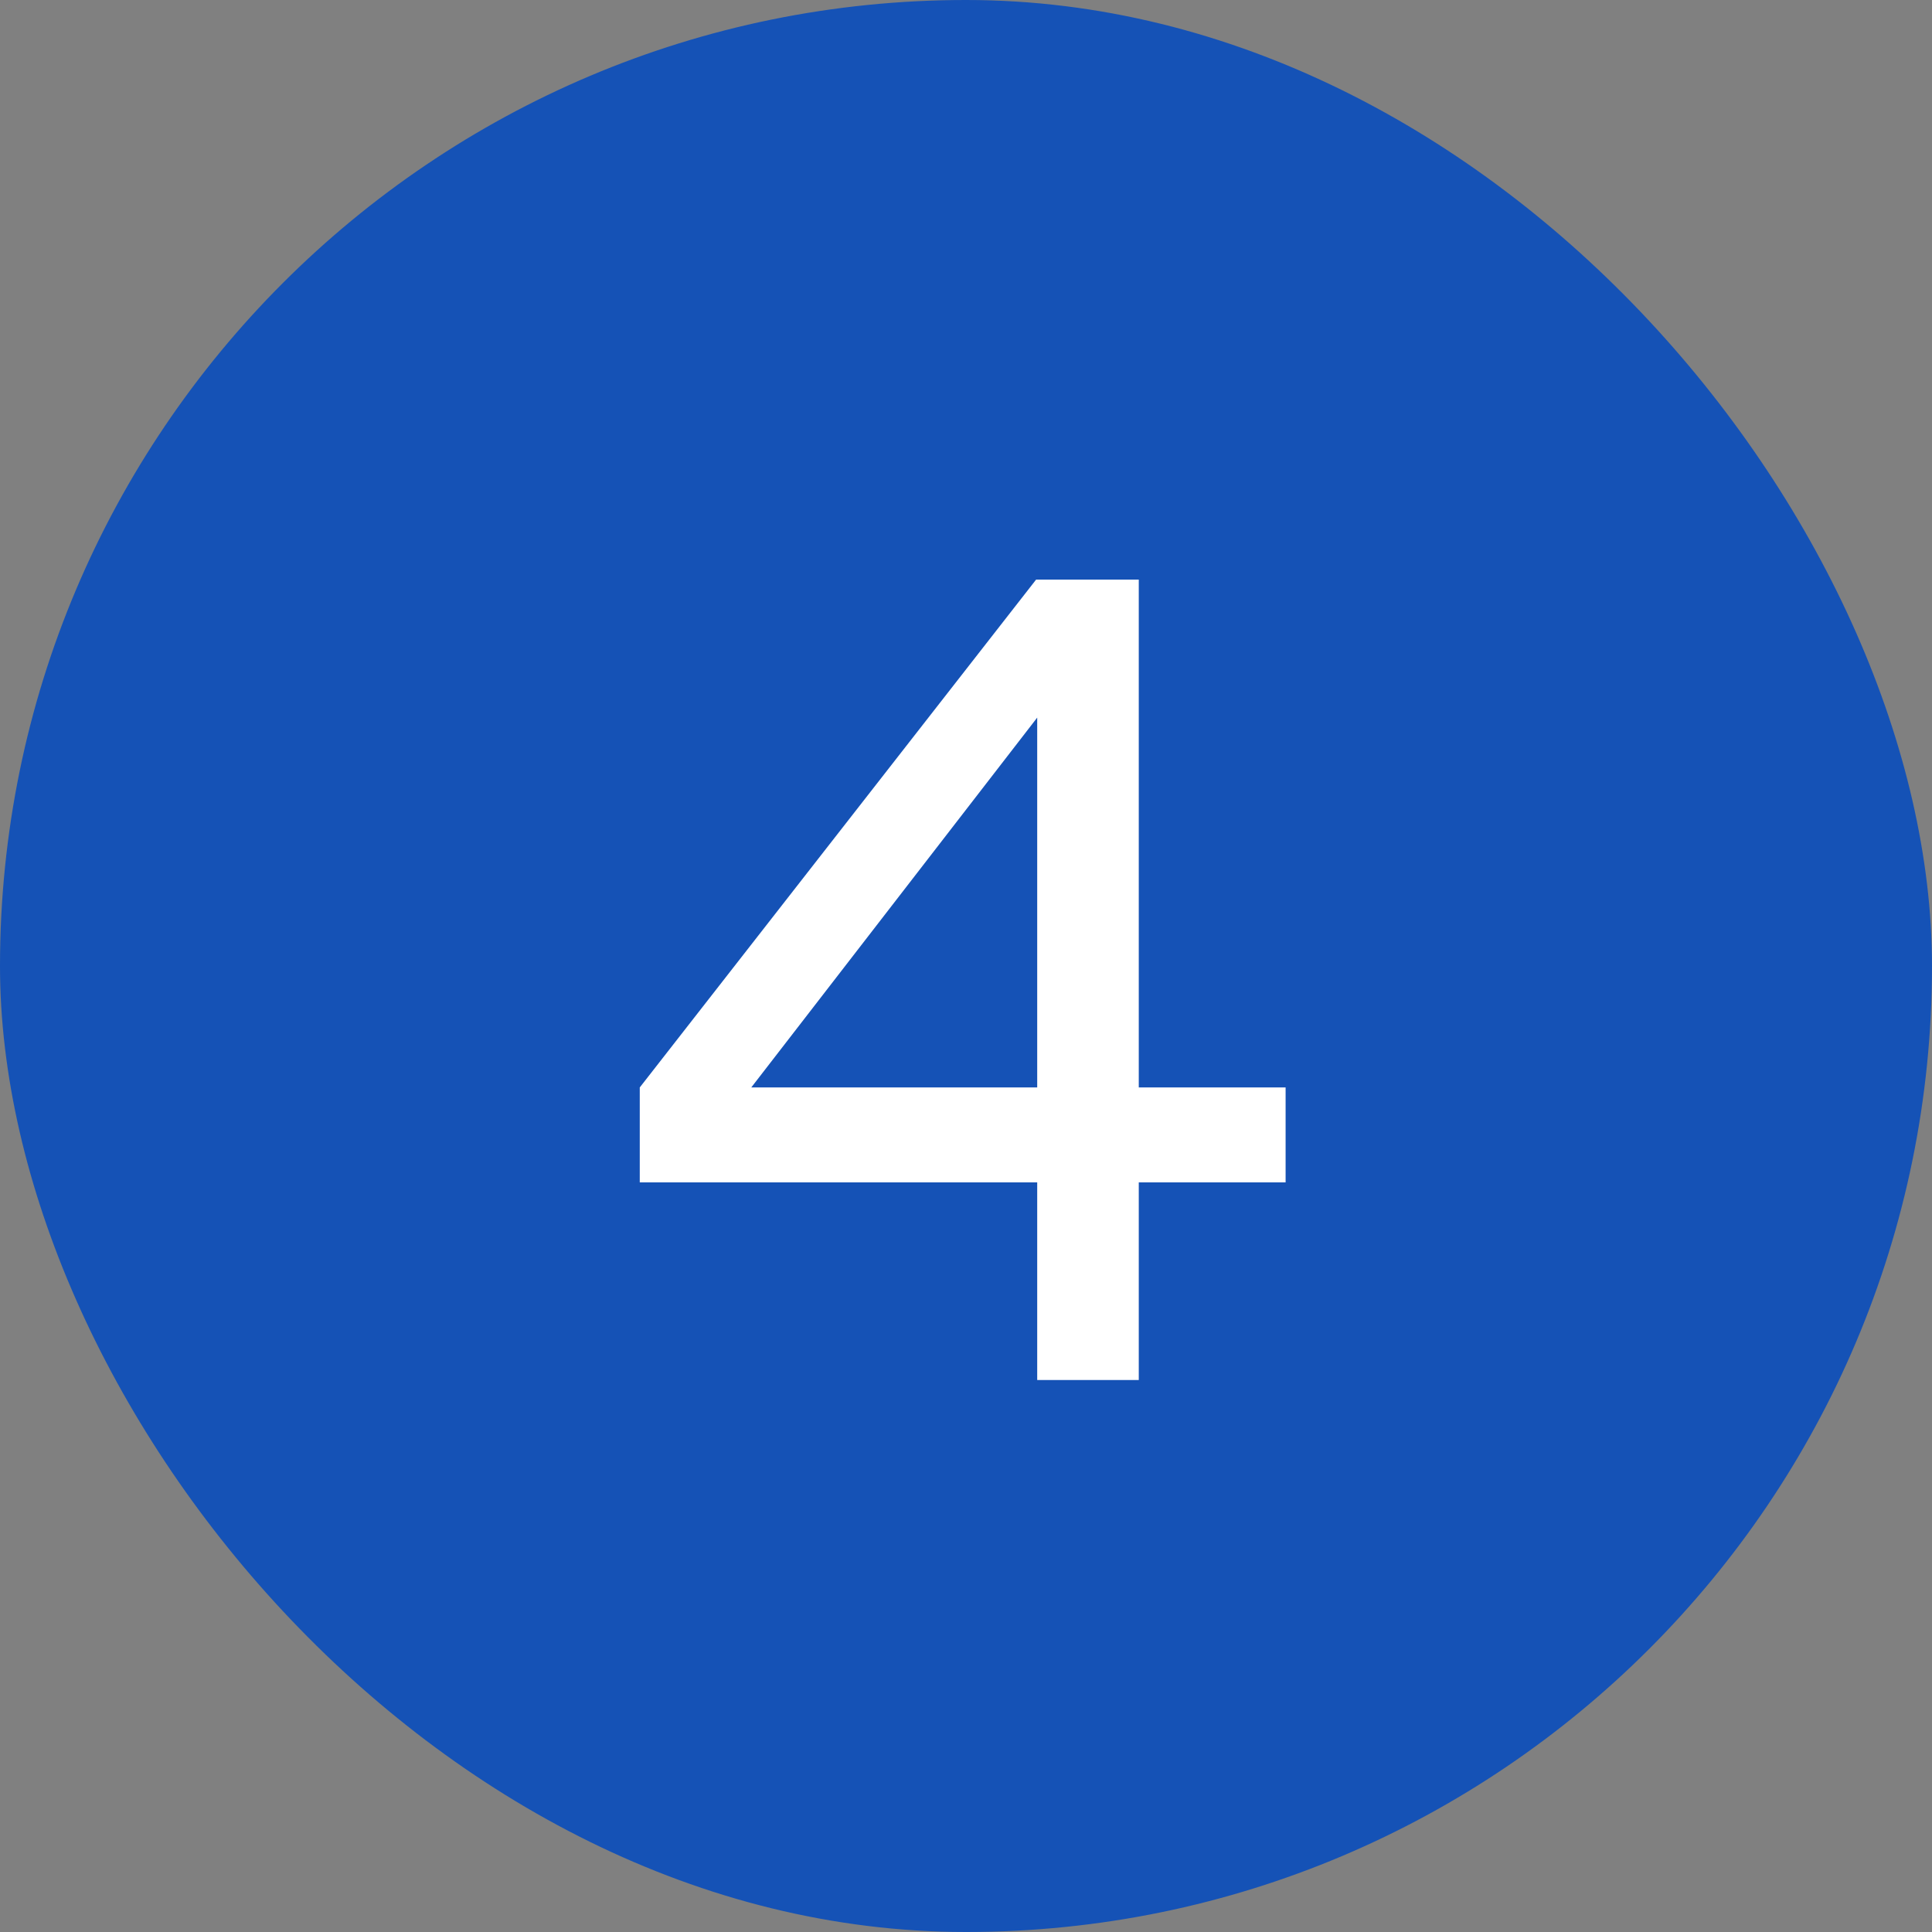
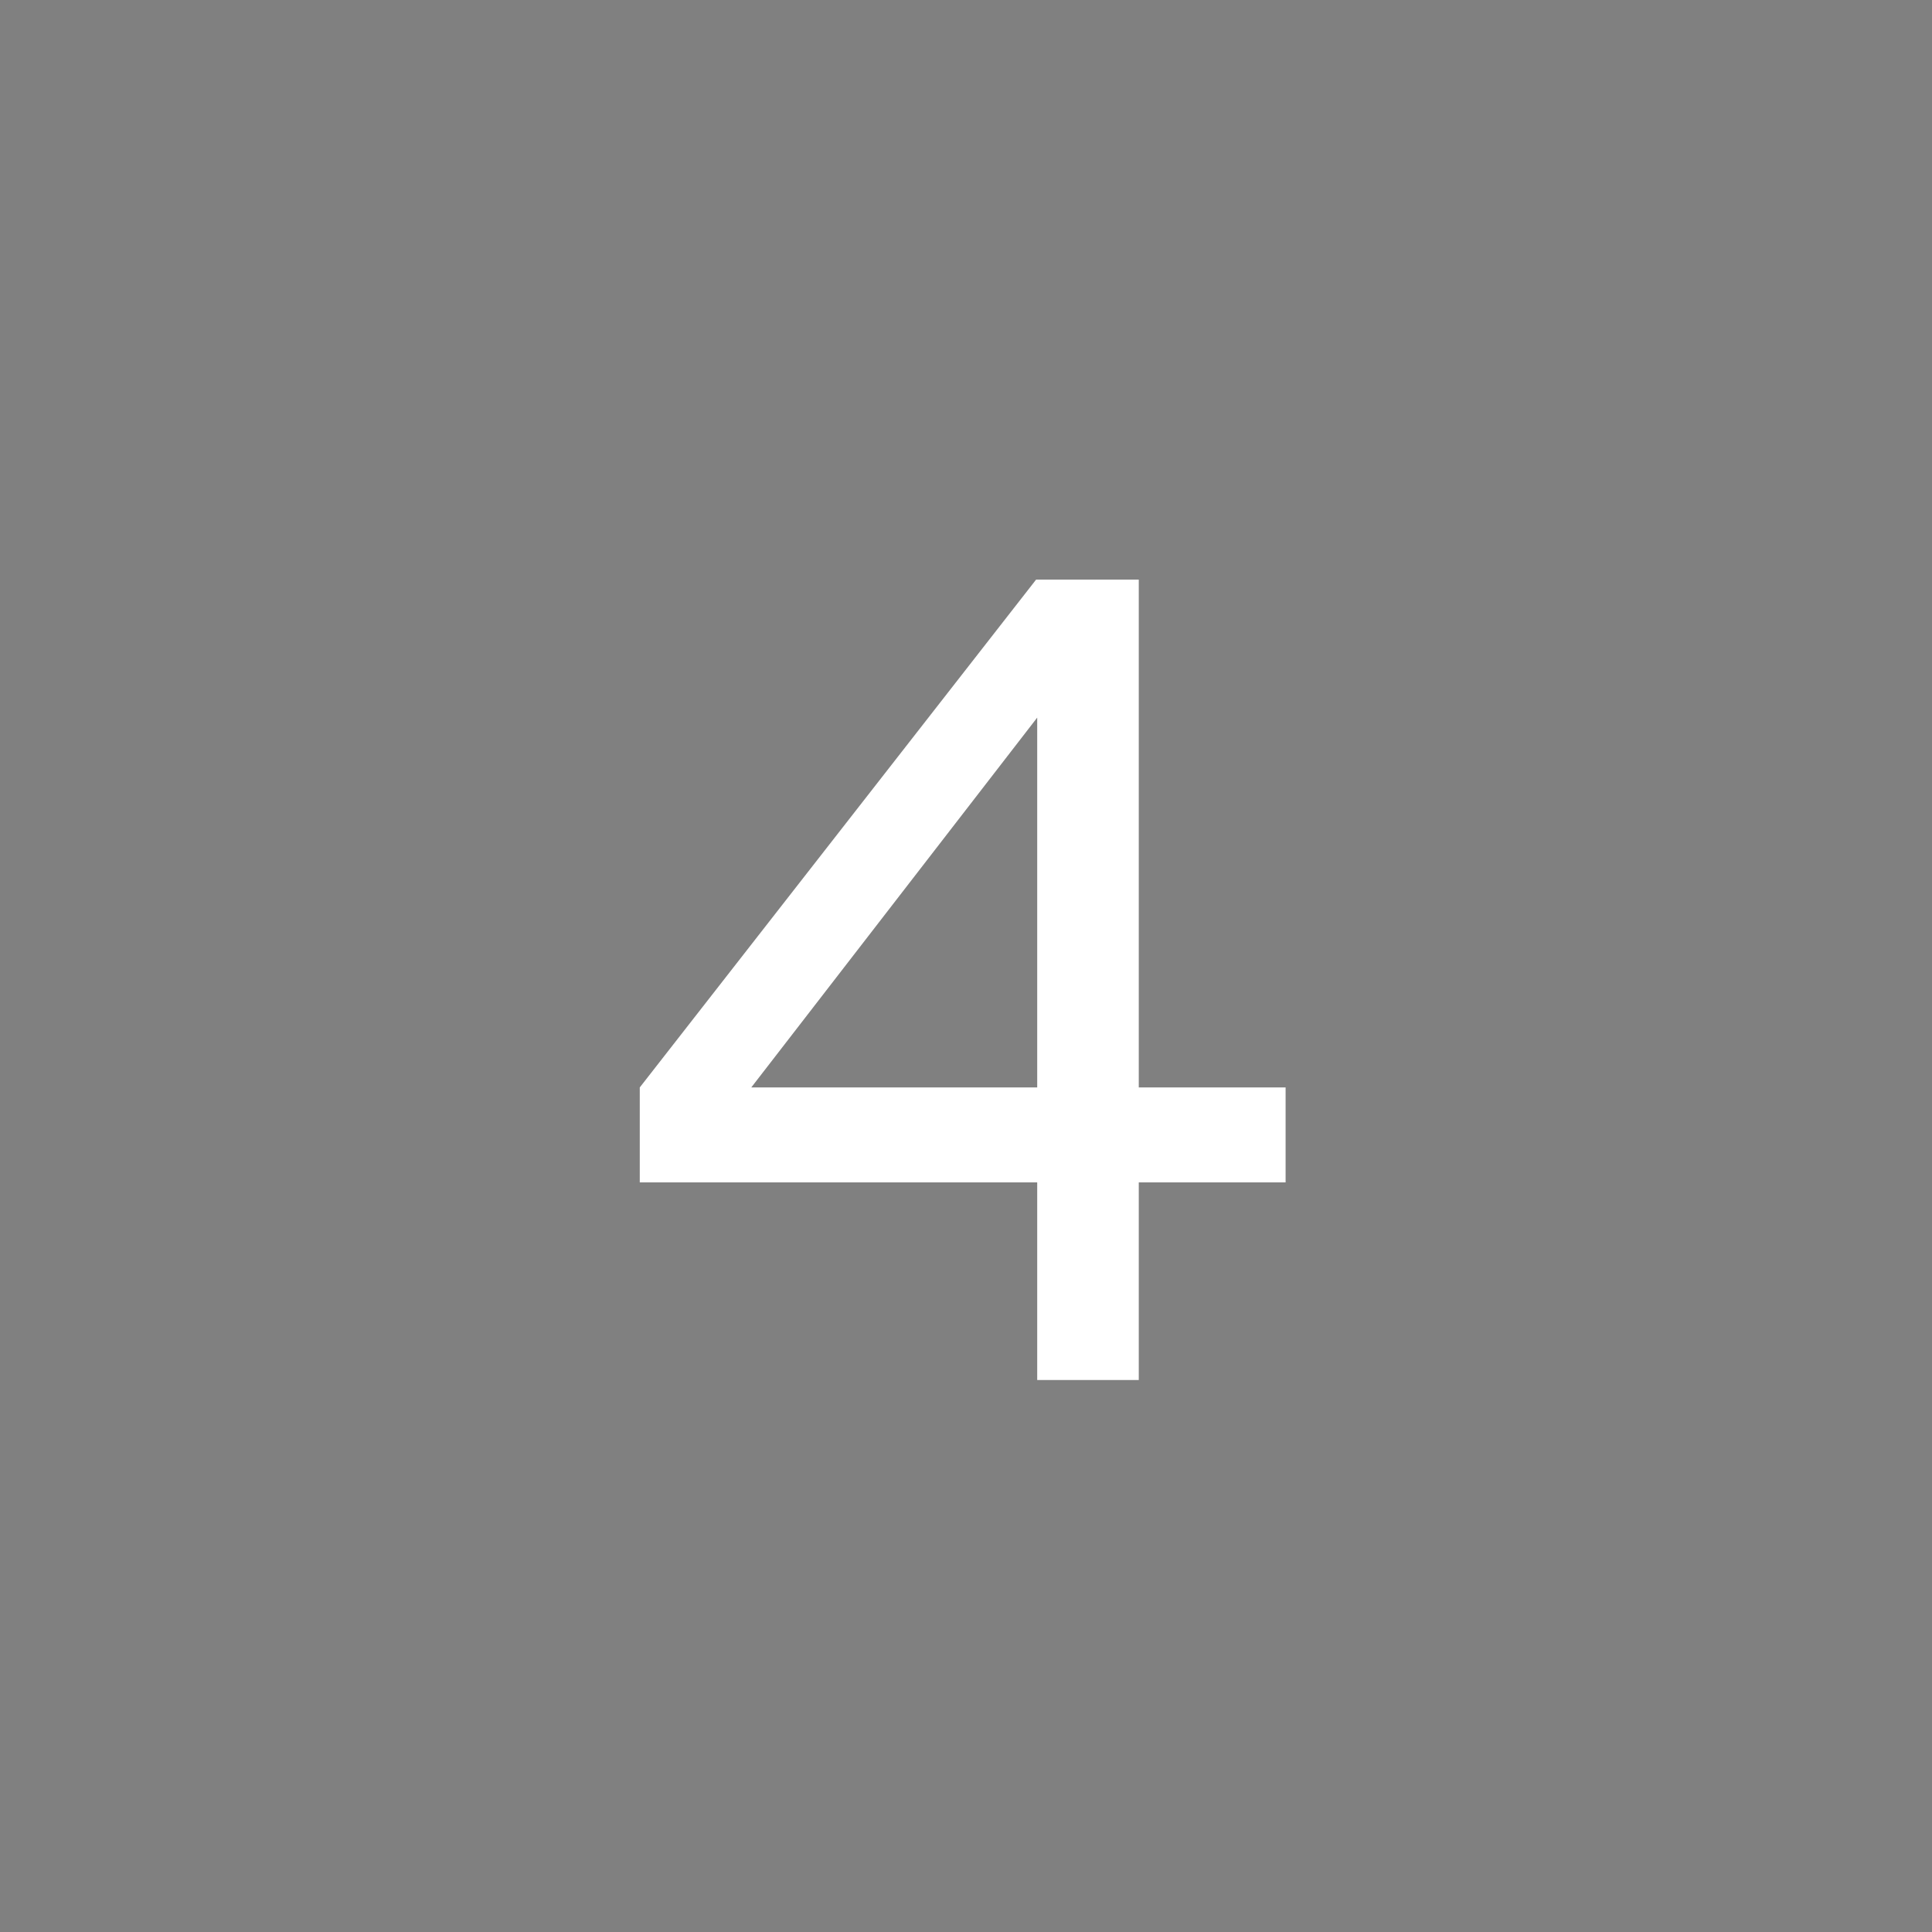
<svg xmlns="http://www.w3.org/2000/svg" width="28" height="28" viewBox="0 0 28 28" fill="none">
  <rect x="0" y="0" width="28" height="28" fill="#808080" stroke="none" />
-   <rect width="28" height="28" rx="14" fill="#1552B6" />
  <path d="M15.032 10.4L10.888 15.76H15.032V10.4ZM18.632 15.76V17.136H16.504V20H15.032V17.136H9.272V15.76L15.016 8.4H16.504V15.76H18.632Z" fill="white" />
</svg>